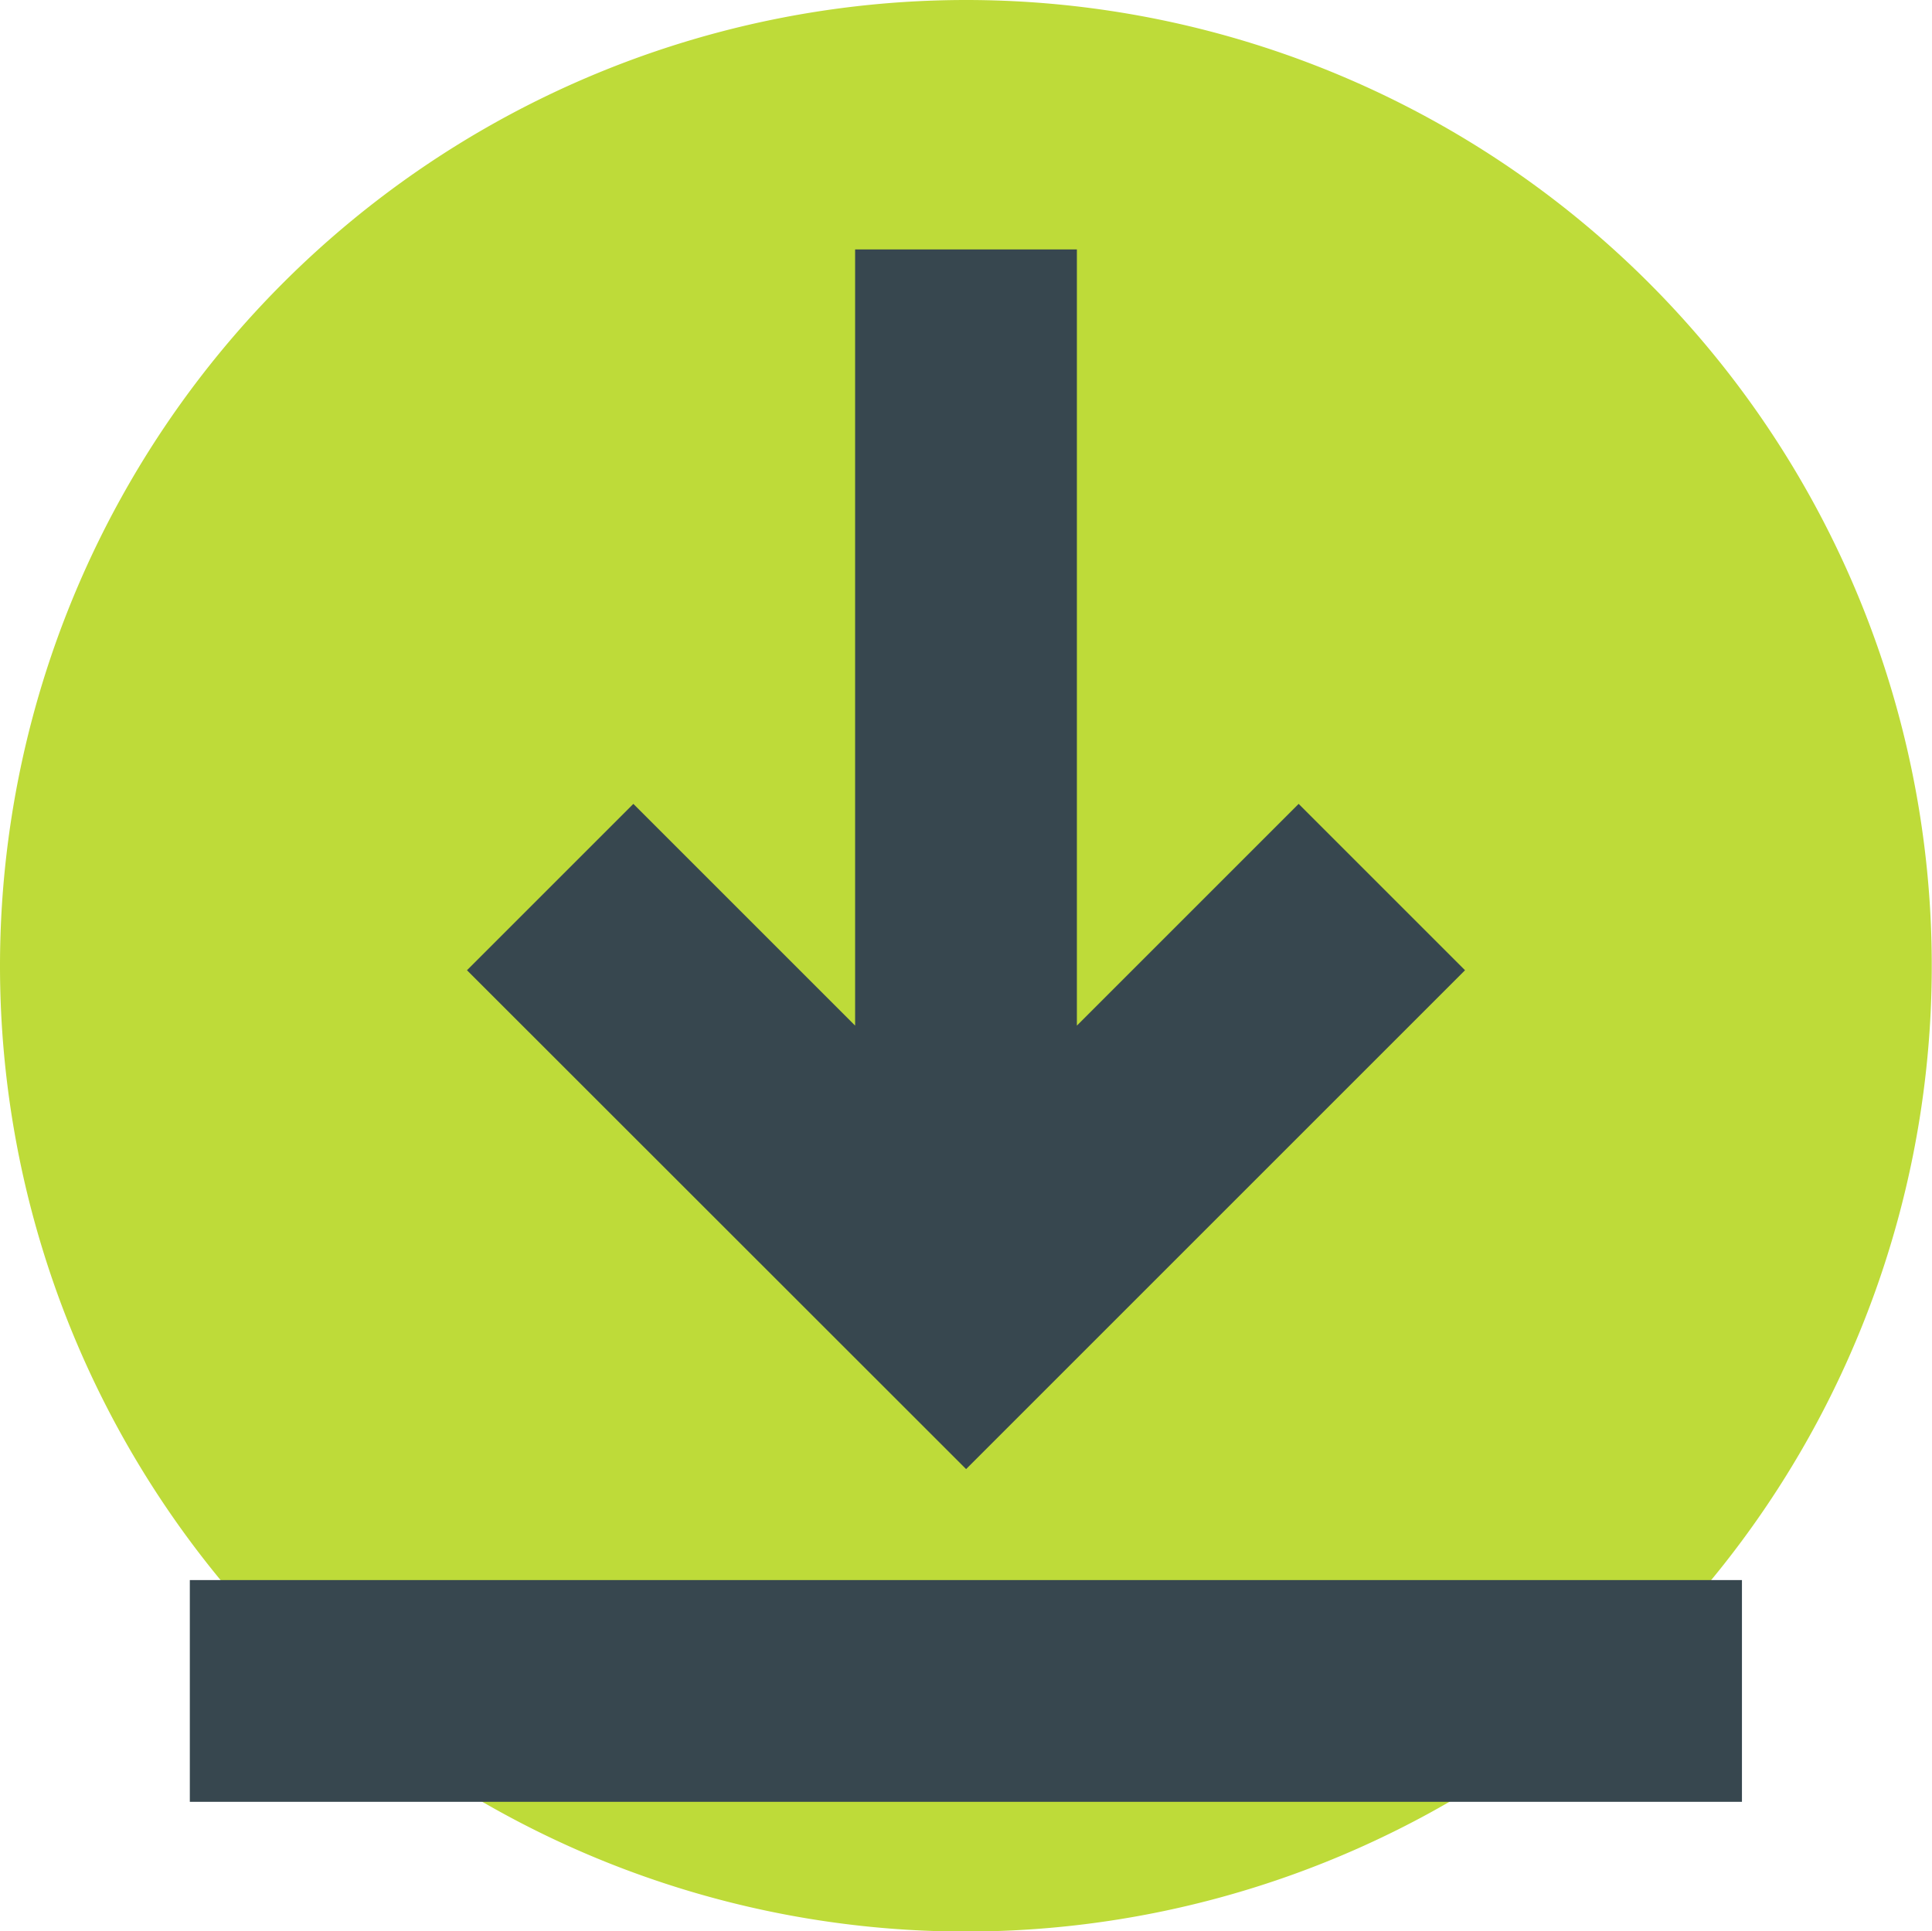
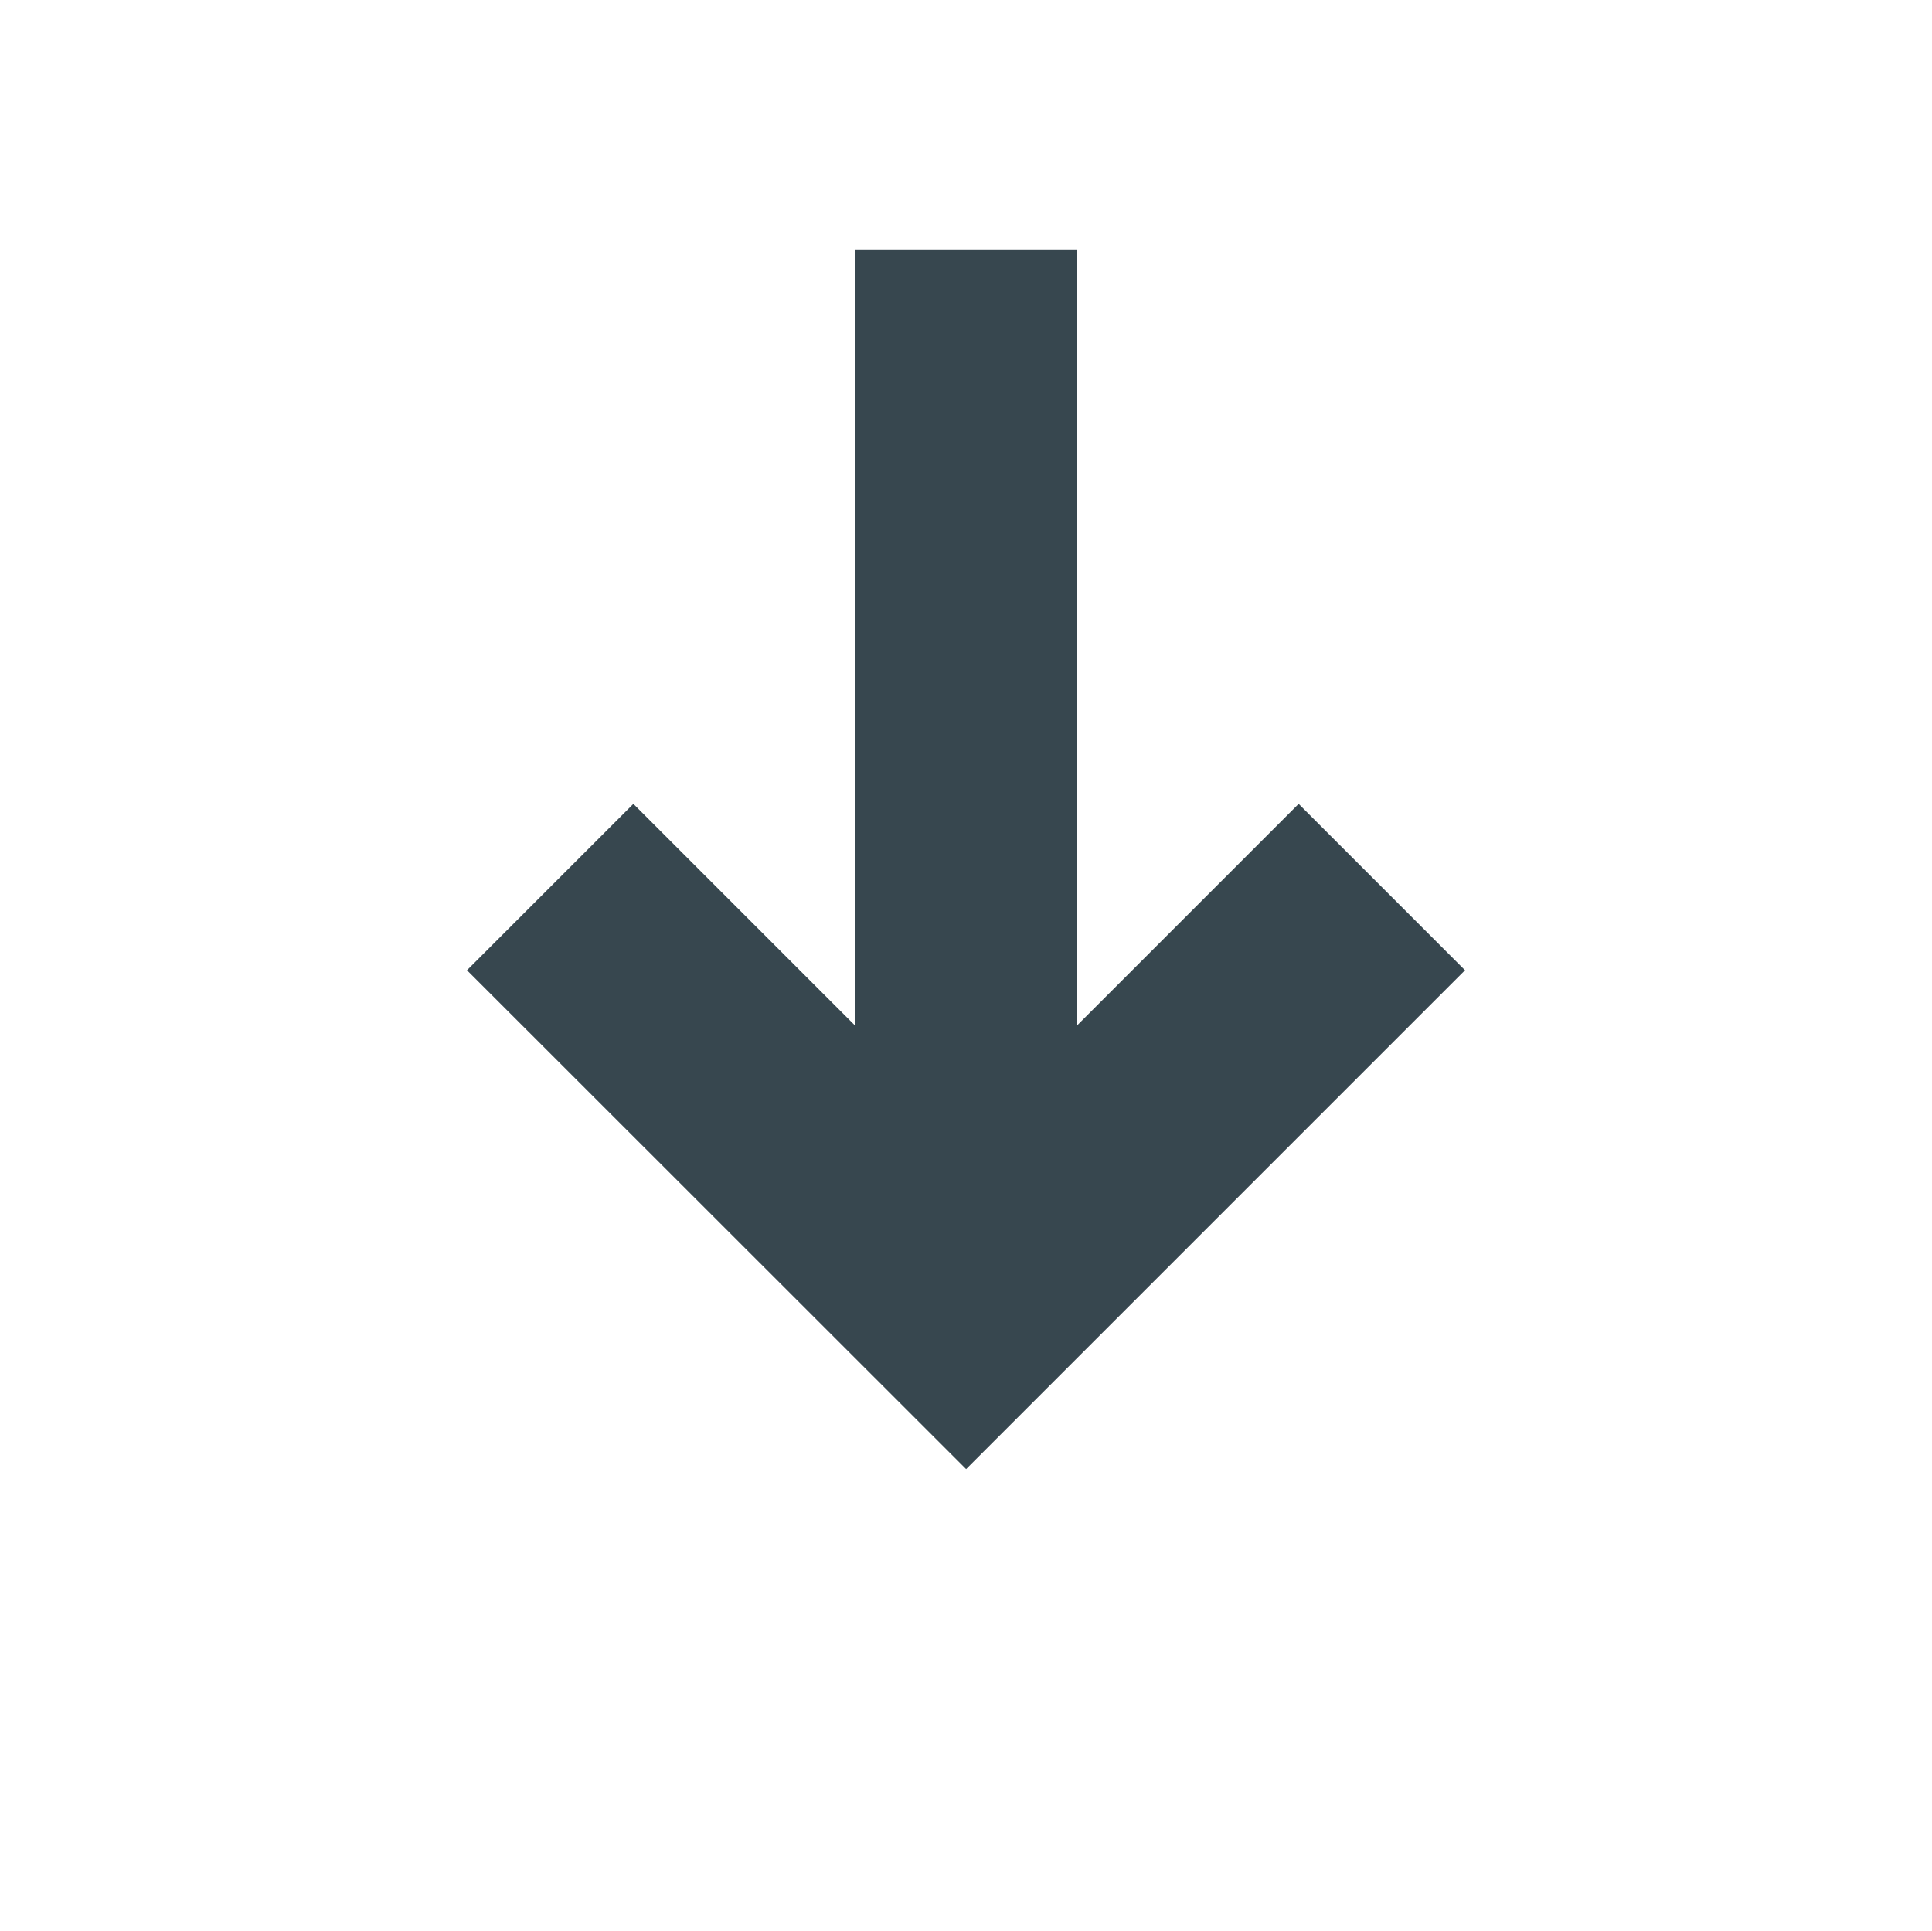
<svg xmlns="http://www.w3.org/2000/svg" viewBox="0 0 86.51 86.49">
  <defs>
    <style>.cls-1{fill:#bedb39;fill-rule:evenodd;}.cls-2{fill:#37474f;}</style>
  </defs>
  <g id="Ebene_2" data-name="Ebene 2">
    <g id="Capa_1" data-name="Capa 1">
-       <path class="cls-1" d="M43.26,0A43.25,43.25,0,1,1,0,43.26,43.27,43.27,0,0,1,43.26,0Z" />
      <path class="cls-2" d="M43.26,65.79,65.6,43.45,58.15,36l-9.93,9.93V11.17H38.29V45.93L28.36,36l-7.45,7.45Z" />
-       <path class="cls-2" d="M8.5,70.76H78v9.93H8.5Z" />
    </g>
  </g>
</svg>